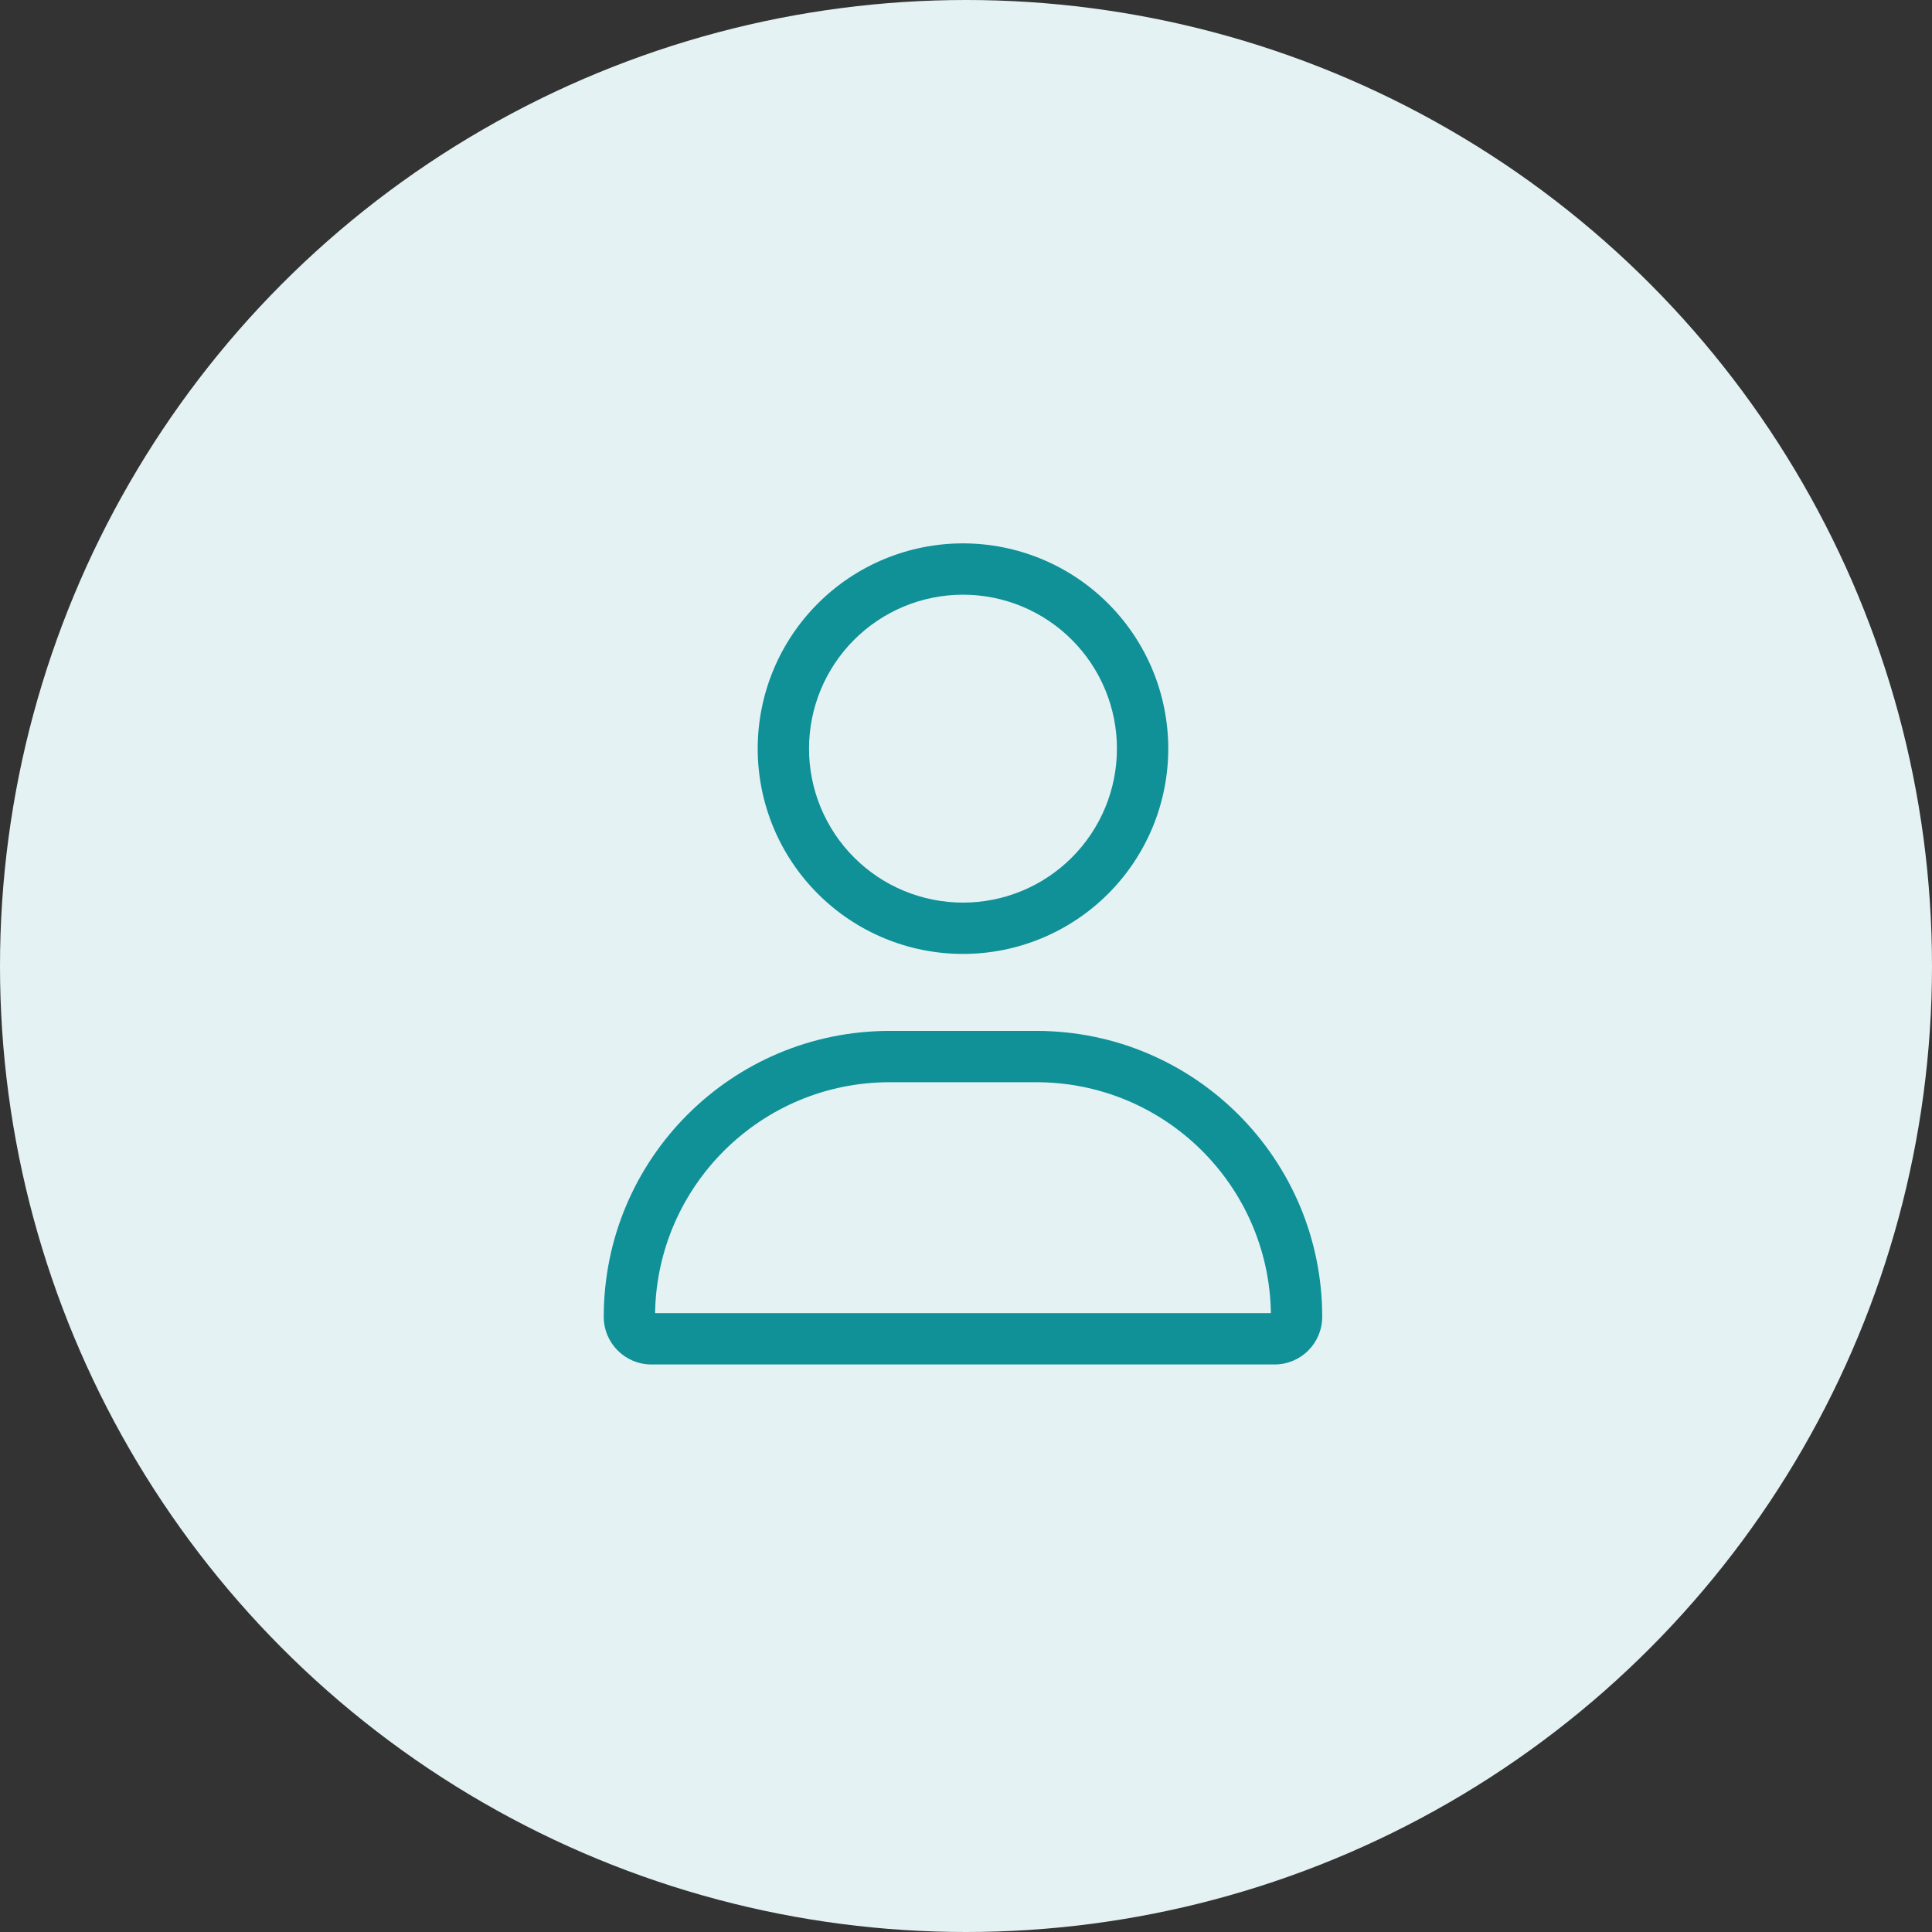
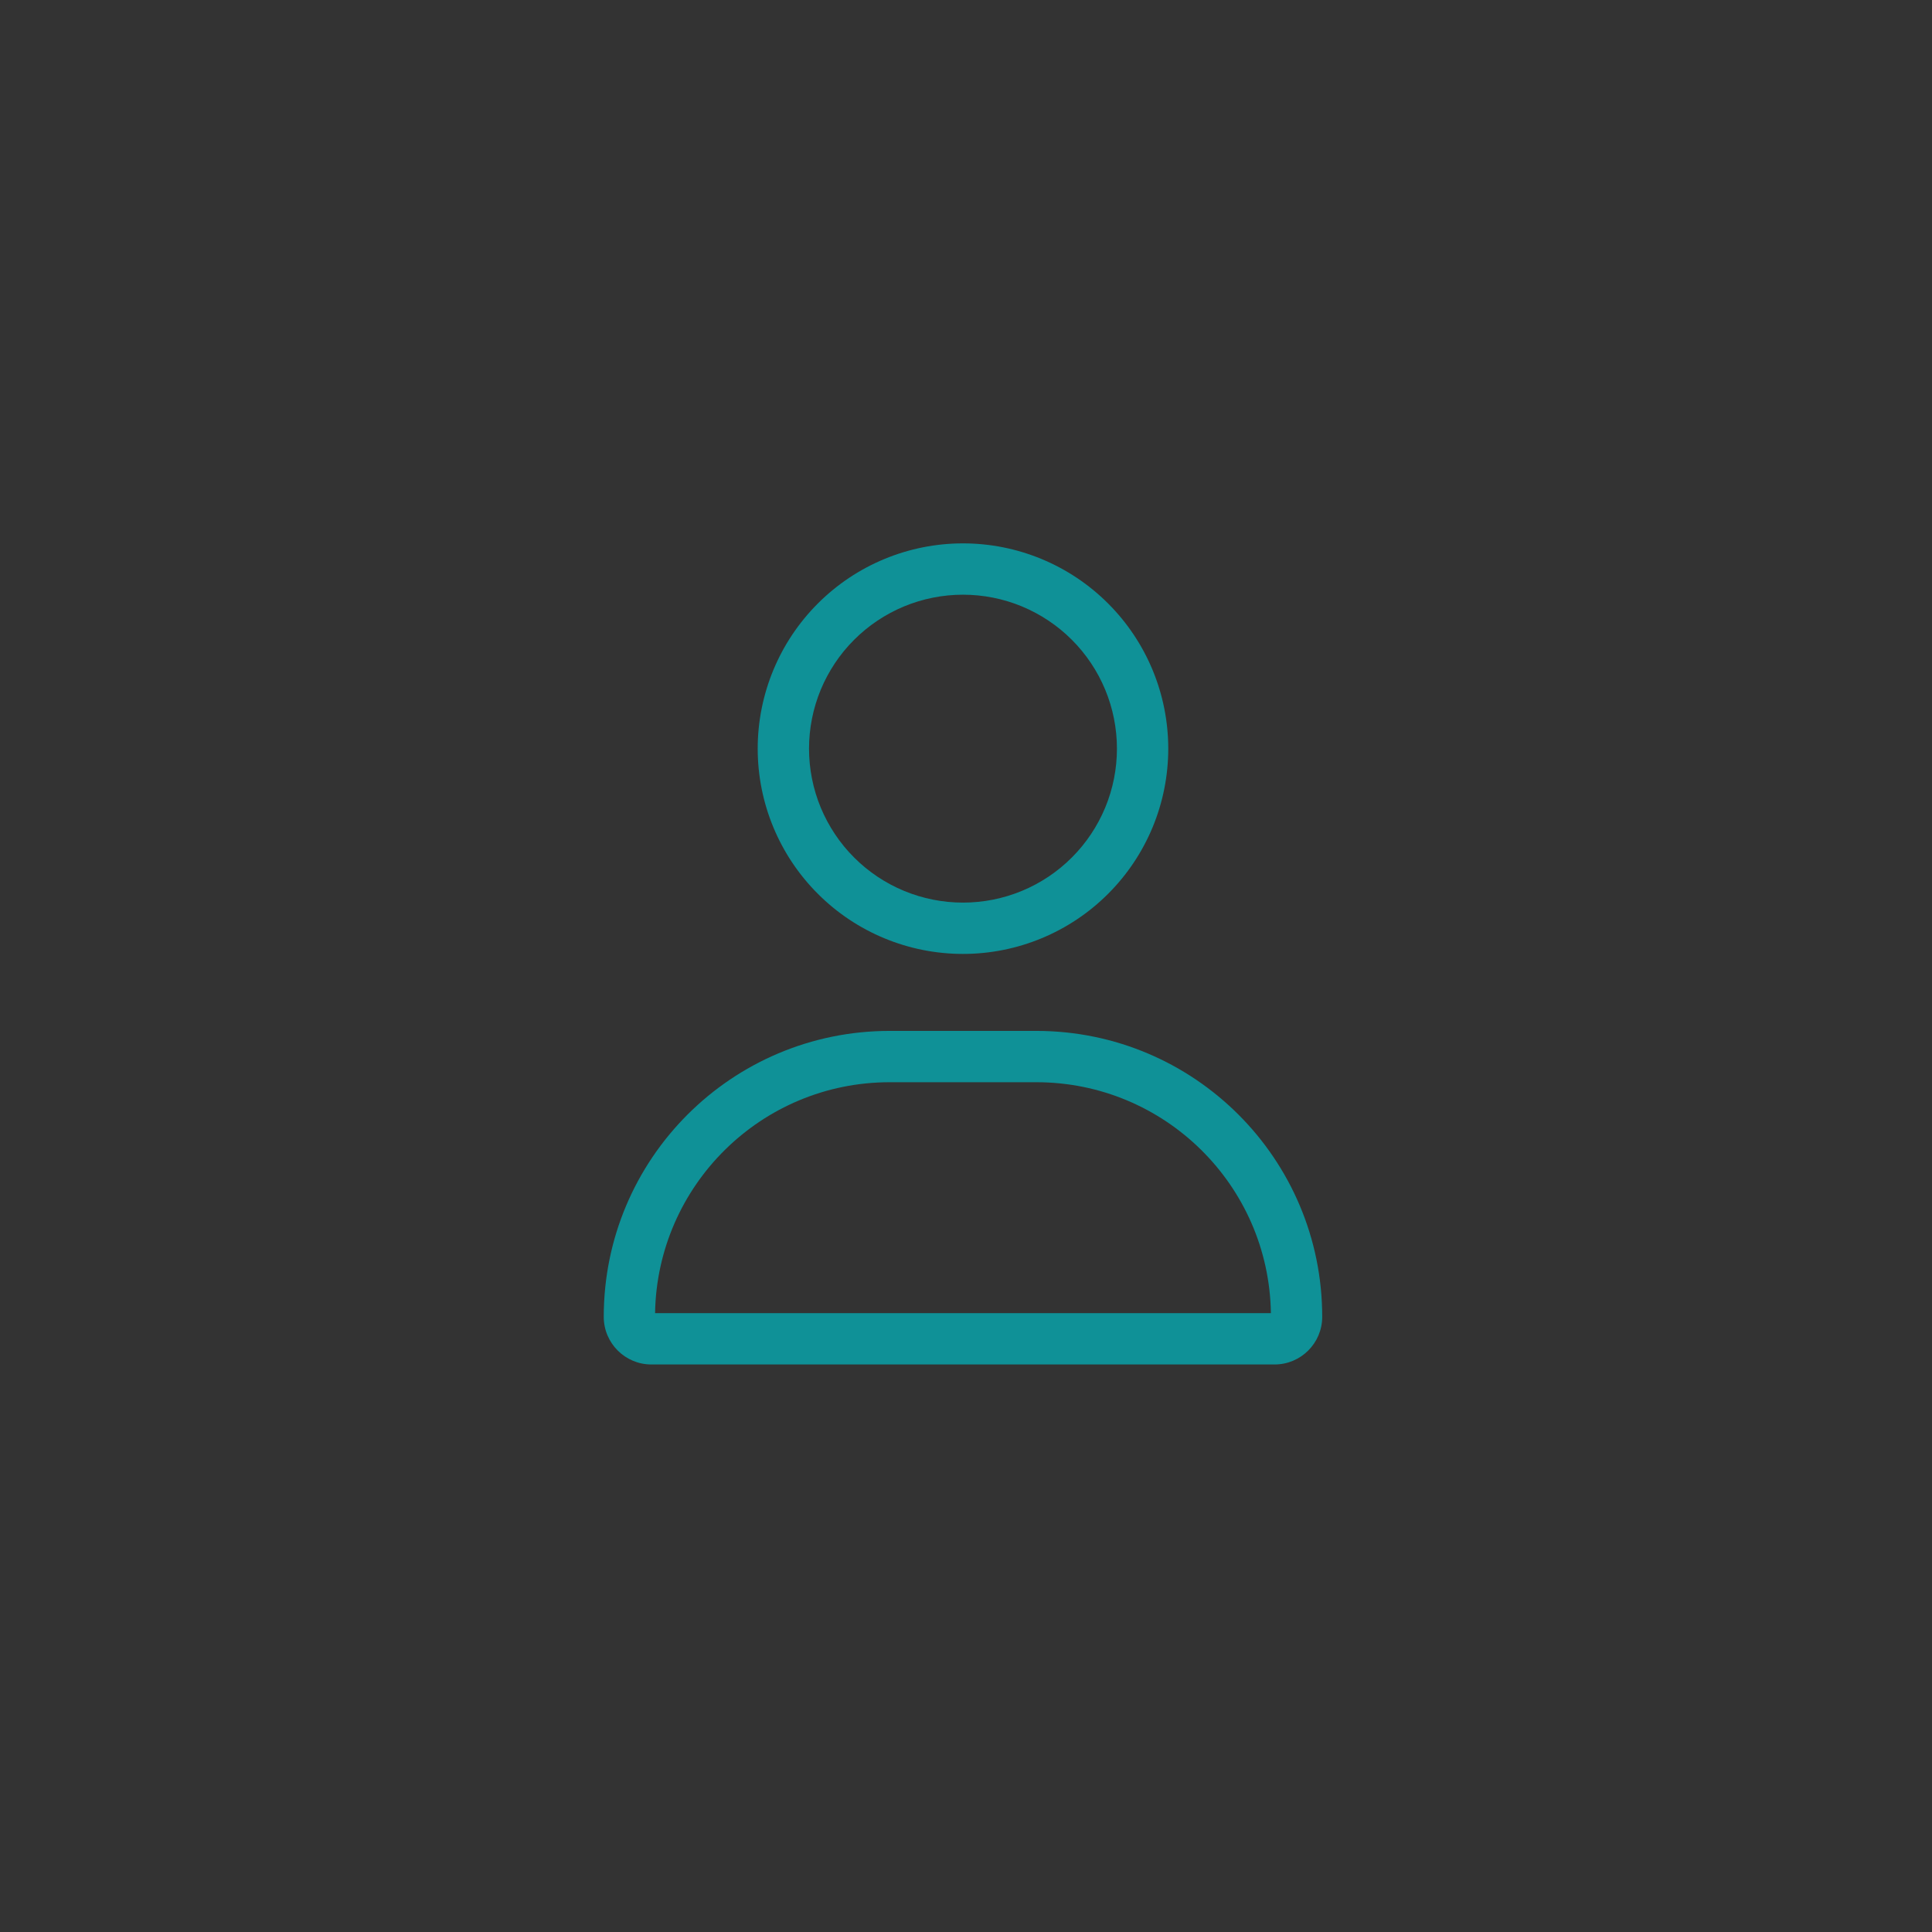
<svg xmlns="http://www.w3.org/2000/svg" width="64" height="64" viewBox="0 0 64 64" fill="none">
  <rect x="0" y="0" width="64" height="64" fill="#333333" stroke="none" />
-   <circle cx="32" cy="32" r="32" fill="#E4F2F4" />
-   <path d="M37 24.8C37 24.13 36.868 23.467 36.612 22.848C36.355 22.23 35.98 21.667 35.506 21.194C35.033 20.72 34.47 20.345 33.852 20.088C33.233 19.832 32.57 19.7 31.9 19.7C31.23 19.7 30.567 19.832 29.948 20.088C29.33 20.345 28.767 20.72 28.294 21.194C27.82 21.667 27.445 22.23 27.188 22.848C26.932 23.467 26.8 24.13 26.8 24.8C26.8 25.47 26.932 26.133 27.188 26.752C27.445 27.37 27.82 27.933 28.294 28.406C28.767 28.88 29.33 29.256 29.948 29.512C30.567 29.768 31.23 29.9 31.9 29.9C32.57 29.9 33.233 29.768 33.852 29.512C34.47 29.256 35.033 28.88 35.506 28.406C35.98 27.933 36.355 27.37 36.612 26.752C36.868 26.133 37 25.47 37 24.8ZM25.1 24.8C25.1 22.997 25.816 21.267 27.092 19.992C28.367 18.716 30.096 18 31.9 18C33.703 18 35.433 18.716 36.708 19.992C37.984 21.267 38.7 22.997 38.7 24.8C38.7 26.604 37.984 28.333 36.708 29.608C35.433 30.884 33.703 31.6 31.9 31.6C30.096 31.6 28.367 30.884 27.092 29.608C25.816 28.333 25.1 26.604 25.1 24.8ZM21.7 43.5H42.1C42.036 39.266 38.583 35.85 34.328 35.85H29.472C25.222 35.85 21.769 39.266 21.7 43.5ZM20 43.622C20 38.389 24.239 34.15 29.472 34.15H34.328C39.561 34.15 43.8 38.389 43.8 43.622C43.8 44.493 43.093 45.2 42.222 45.2H21.578C20.707 45.2 20 44.493 20 43.622Z" fill="#0F9197" />
+   <path d="M37 24.8C37 24.13 36.868 23.467 36.612 22.848C36.355 22.23 35.98 21.667 35.506 21.194C35.033 20.72 34.47 20.345 33.852 20.088C33.233 19.832 32.57 19.7 31.9 19.7C31.23 19.7 30.567 19.832 29.948 20.088C29.33 20.345 28.767 20.72 28.294 21.194C27.82 21.667 27.445 22.23 27.188 22.848C26.932 23.467 26.8 24.13 26.8 24.8C26.8 25.47 26.932 26.133 27.188 26.752C27.445 27.37 27.82 27.933 28.294 28.406C28.767 28.88 29.33 29.256 29.948 29.512C30.567 29.768 31.23 29.9 31.9 29.9C32.57 29.9 33.233 29.768 33.852 29.512C34.47 29.256 35.033 28.88 35.506 28.406C35.98 27.933 36.355 27.37 36.612 26.752C36.868 26.133 37 25.47 37 24.8ZM25.1 24.8C25.1 22.997 25.816 21.267 27.092 19.992C28.367 18.716 30.096 18 31.9 18C33.703 18 35.433 18.716 36.708 19.992C37.984 21.267 38.7 22.997 38.7 24.8C38.7 26.604 37.984 28.333 36.708 29.608C35.433 30.884 33.703 31.6 31.9 31.6C30.096 31.6 28.367 30.884 27.092 29.608C25.816 28.333 25.1 26.604 25.1 24.8ZM21.7 43.5H42.1C42.036 39.266 38.583 35.85 34.328 35.85H29.472C25.222 35.85 21.769 39.266 21.7 43.5ZM20 43.622C20 38.389 24.239 34.15 29.472 34.15H34.328C39.561 34.15 43.8 38.389 43.8 43.622C43.8 44.493 43.093 45.2 42.222 45.2H21.578C20.707 45.2 20 44.493 20 43.622" fill="#0F9197" />
</svg>